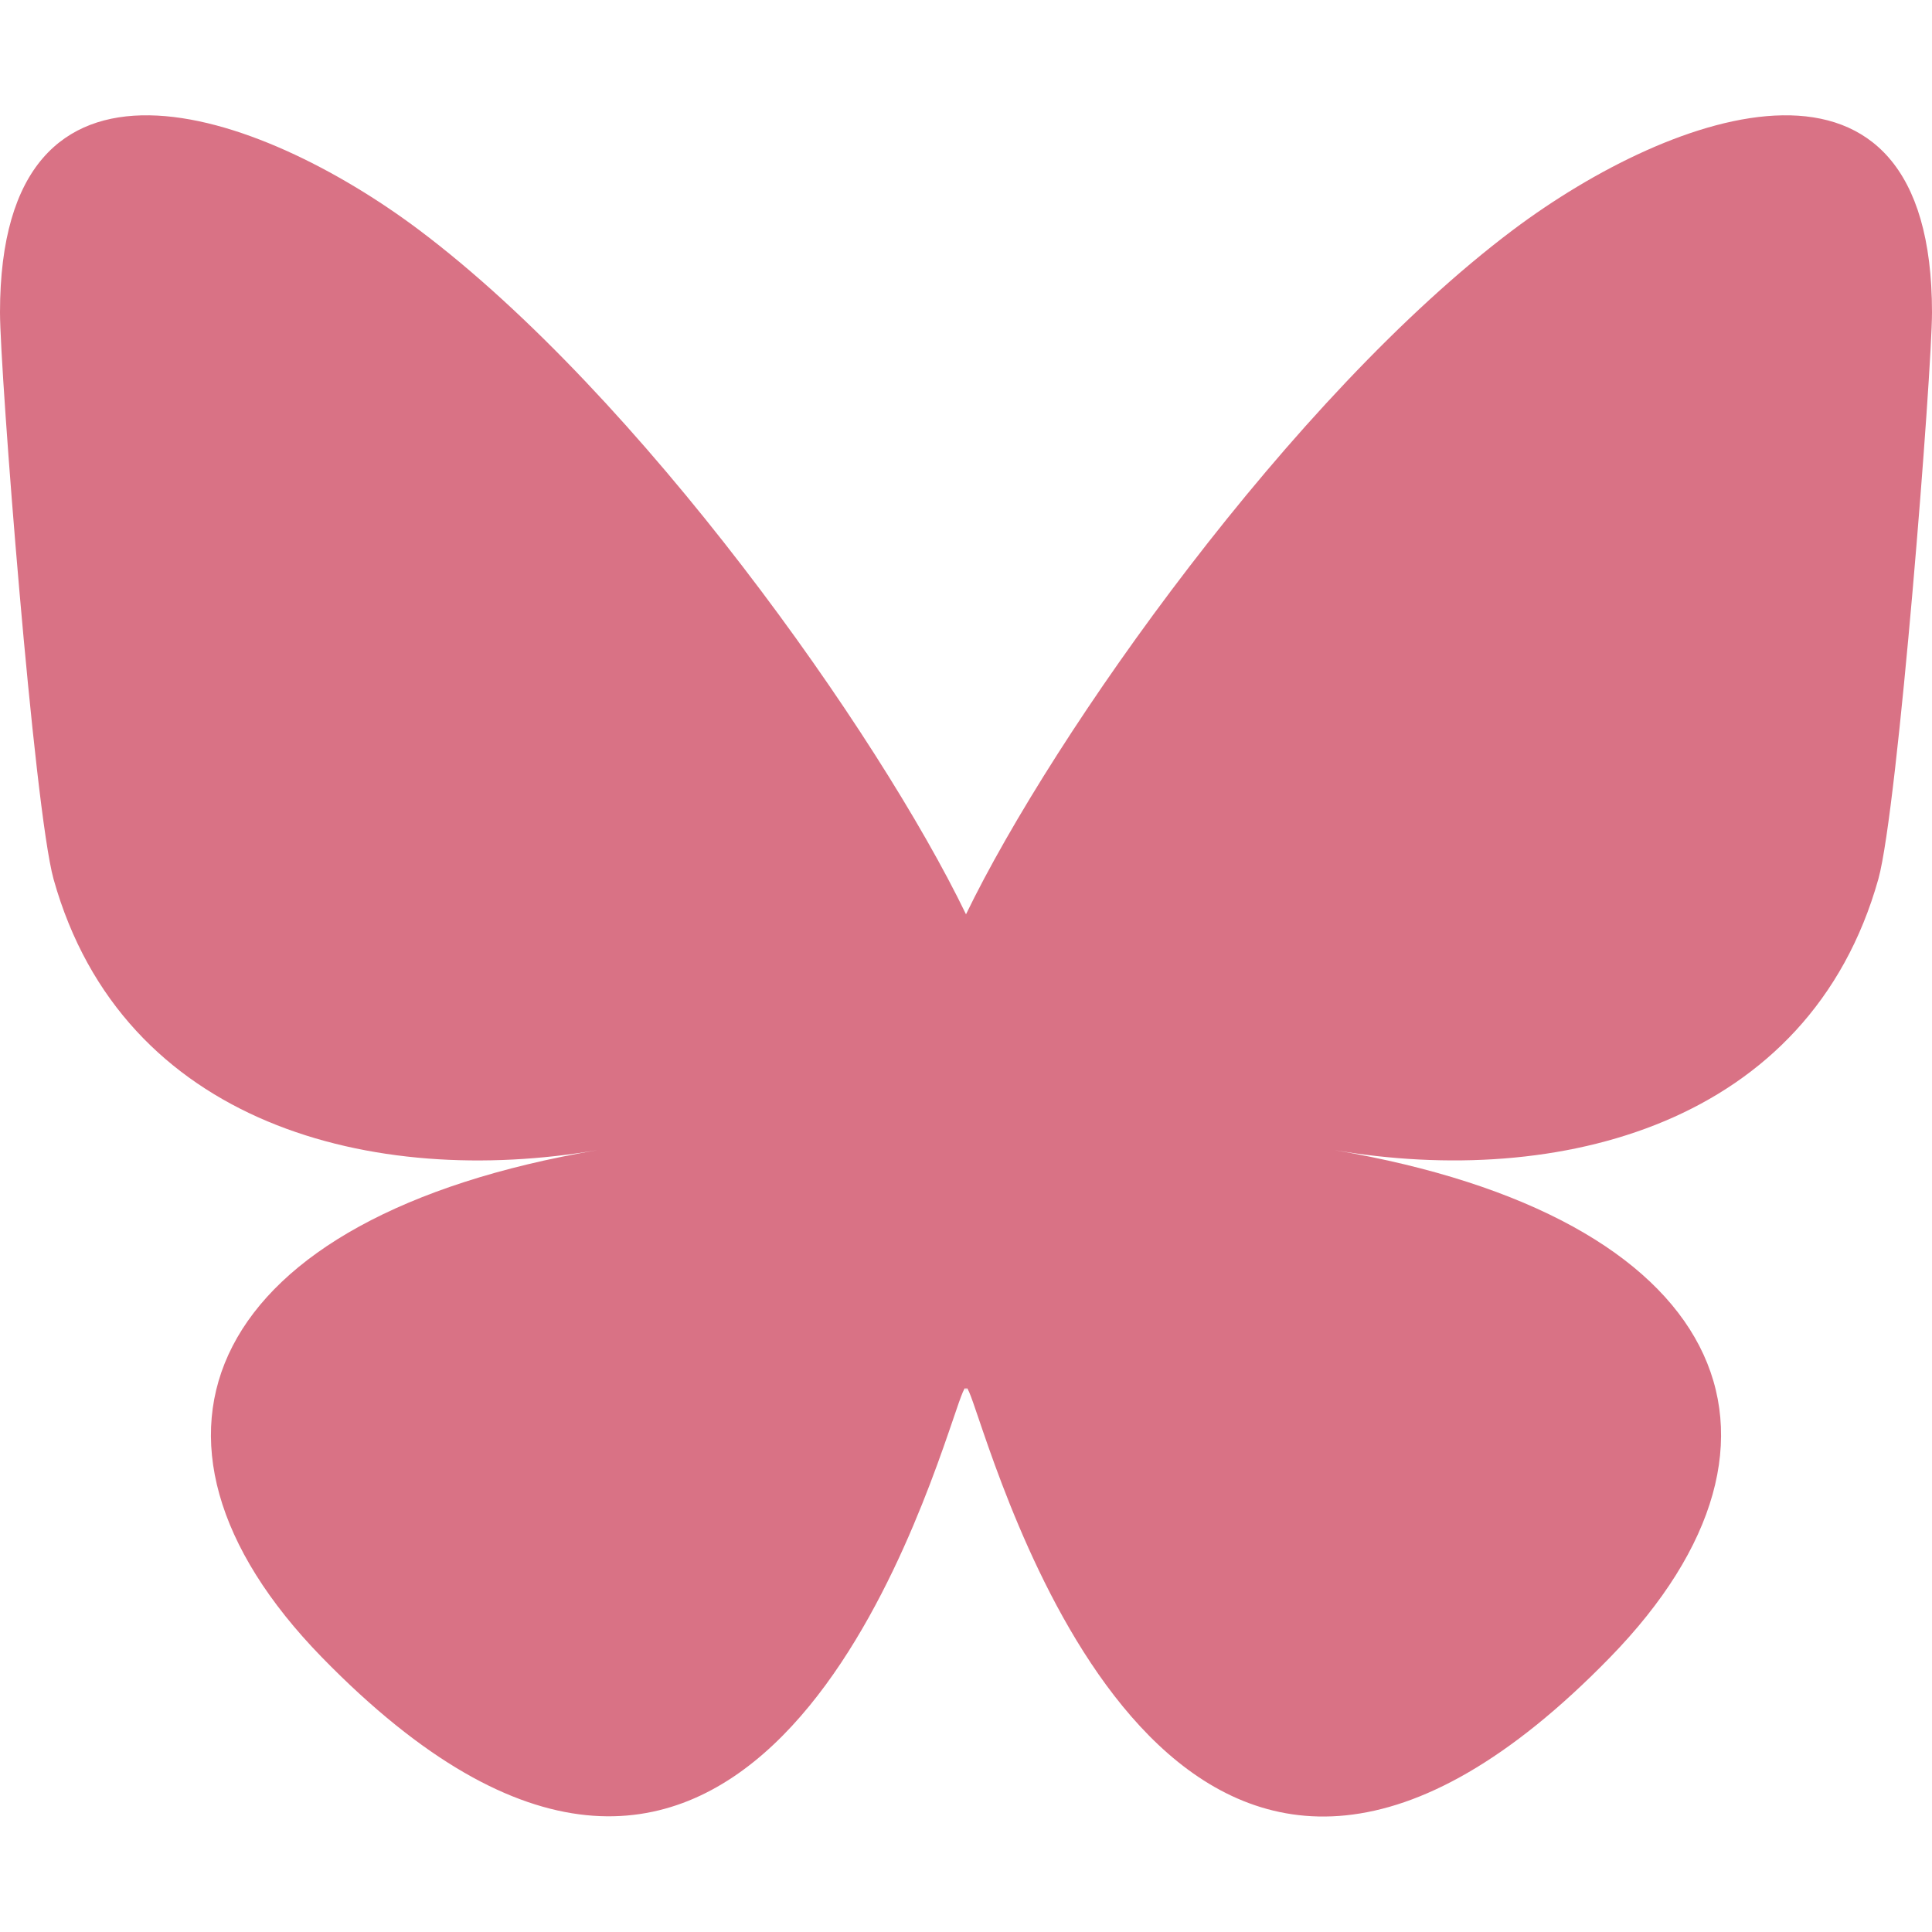
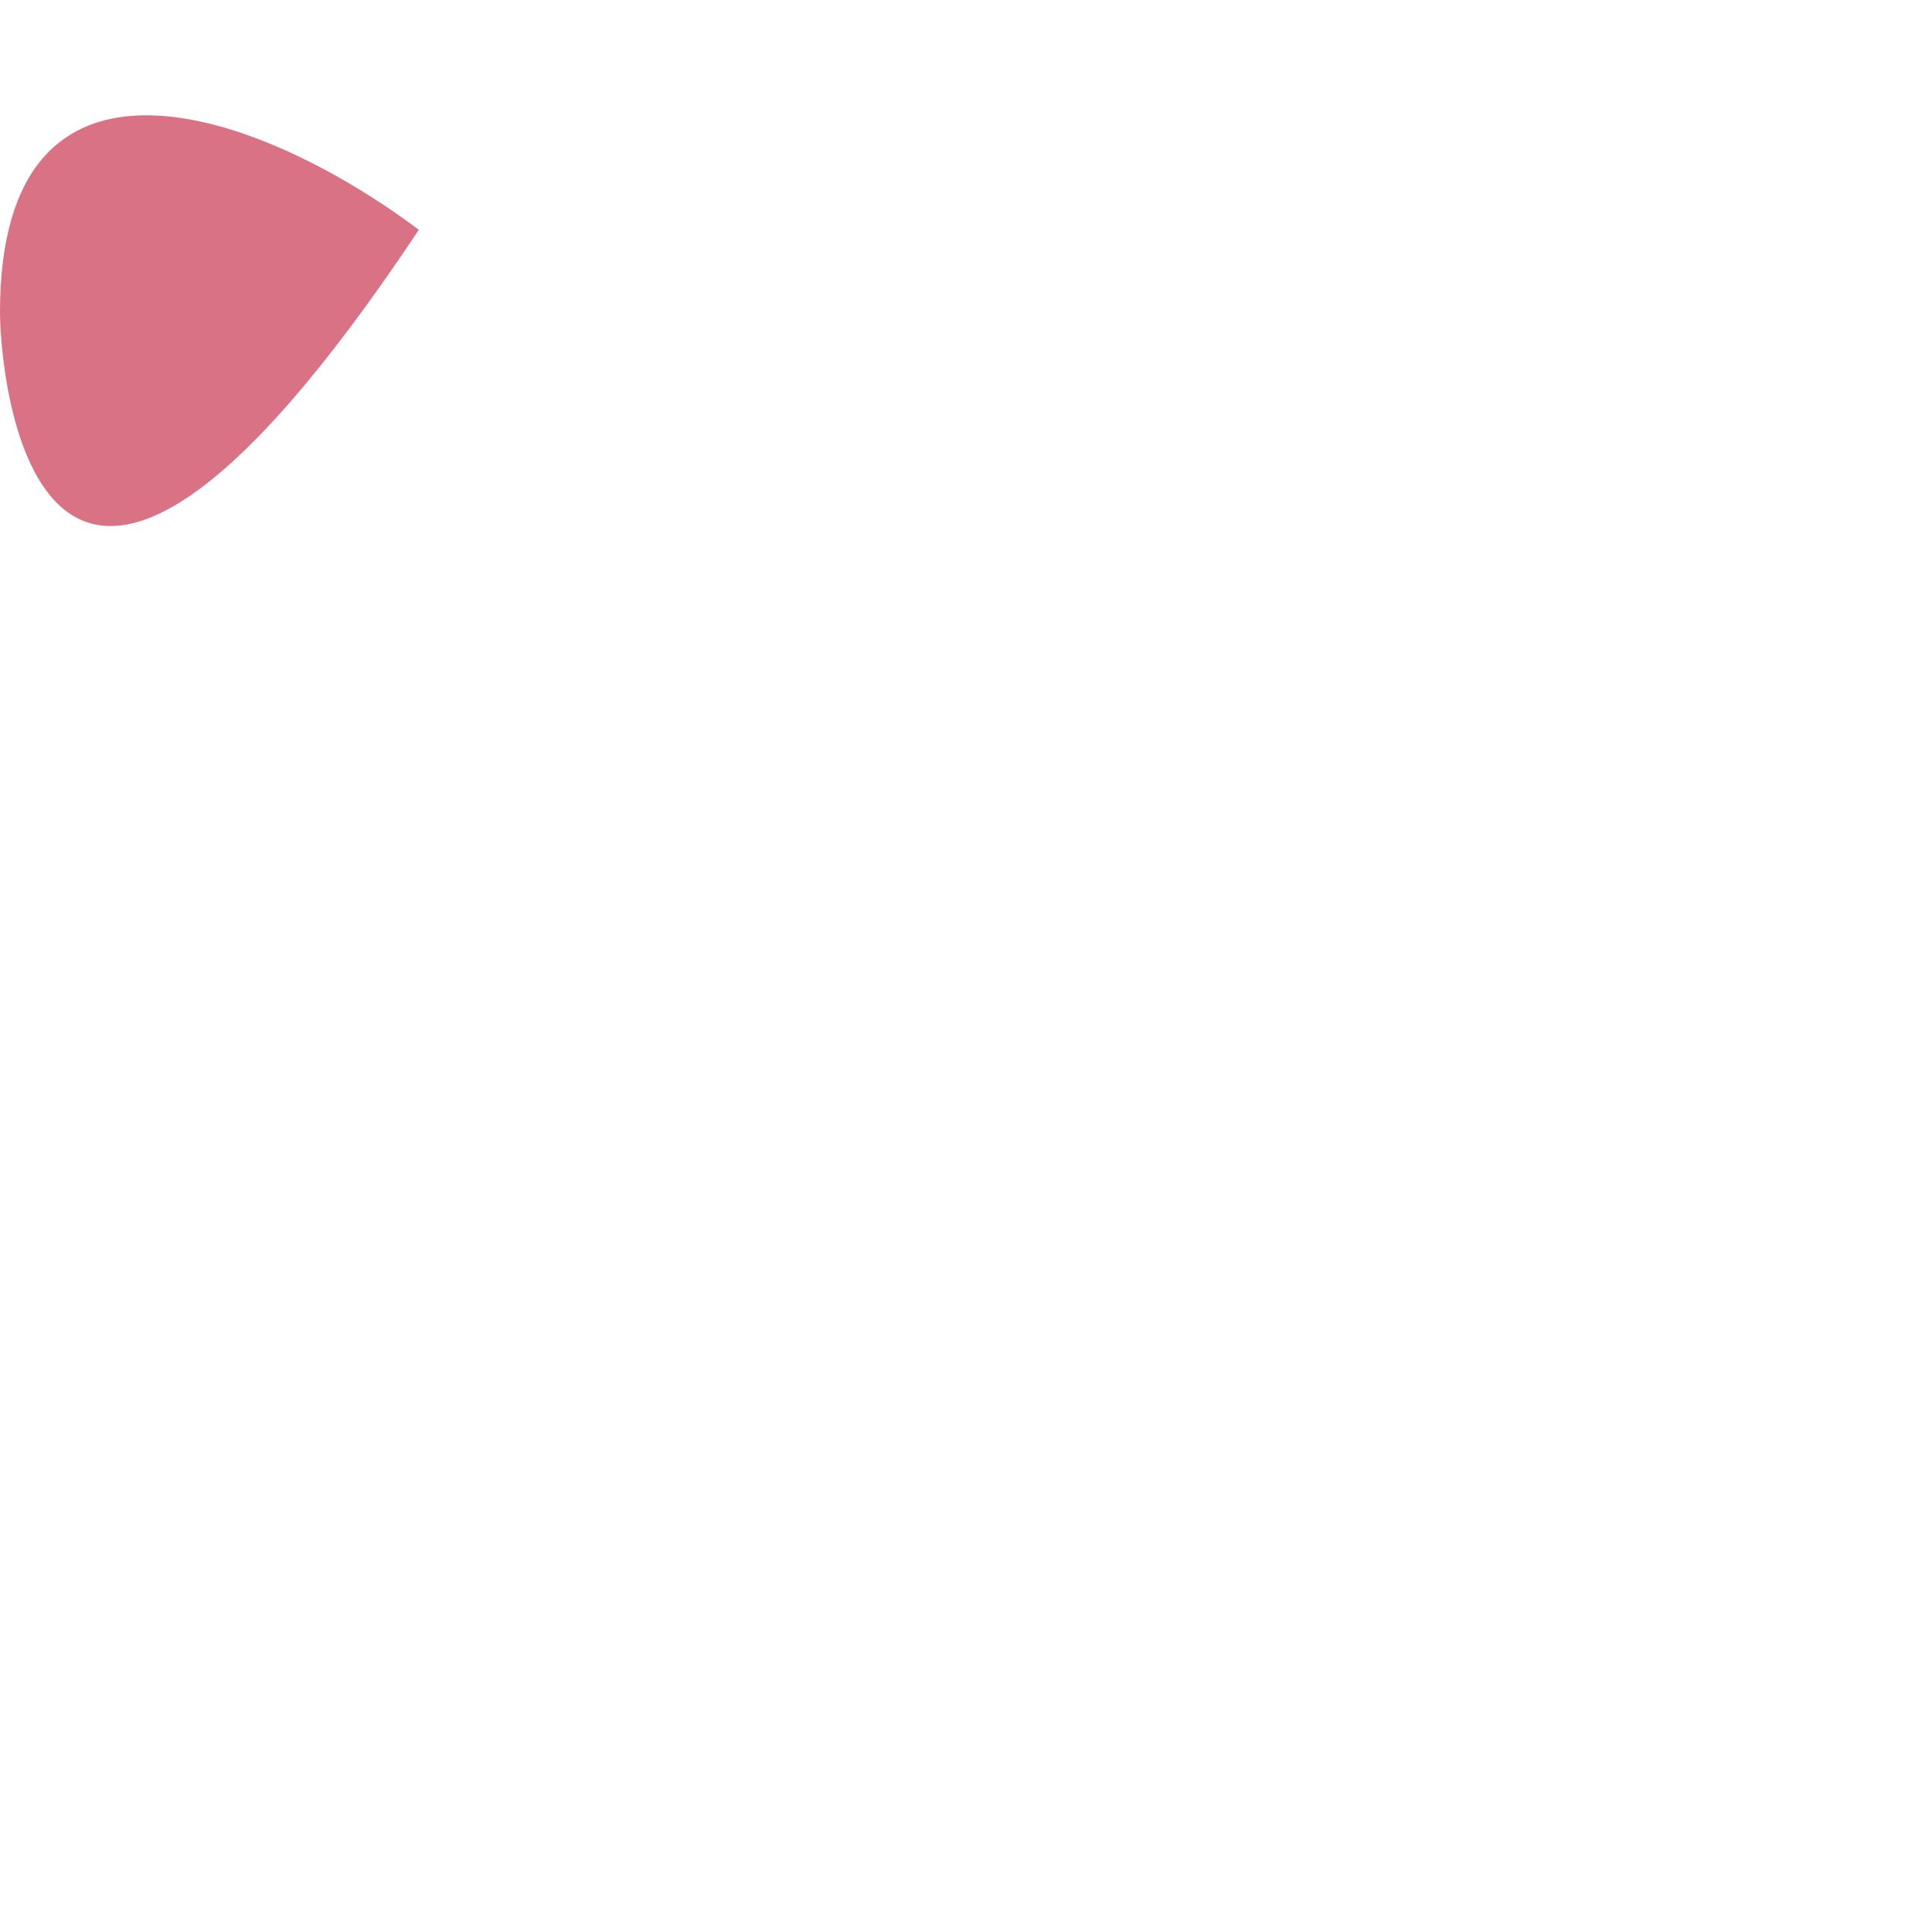
<svg xmlns="http://www.w3.org/2000/svg" xml:space="preserve" viewBox="0 0 512 512">
-   <path d="M111 60.9c58.7 44.1 121.8 133.4 145 181.4 23.2-47.9 86.3-137.3 145-181.4 42.4-31.8 111-56.4 111 21.9 0 15.6-9 131.3-14.2 150.1-18.3 65.3-84.9 82-144.1 71.9 103.5 17.6 129.9 76 73 134.4-108 110.9-155.3-27.8-167.4-63.4-2.2-6.5-3.3-9.6-3.3-7 0-2.6-1.1.5-3.3 7-12.1 35.5-59.4 174.2-167.4 63.4-56.9-58.4-30.5-116.8 73-134.4-59.2 10.1-125.8-6.5-144.1-71.8C9 214.2 0 98.5 0 82.8 0 4.5 68.6 29.1 111 60.9" style="fill:#d97285" />
+   <path d="M111 60.9C9 214.2 0 98.5 0 82.8 0 4.5 68.6 29.1 111 60.9" style="fill:#d97285" />
</svg>